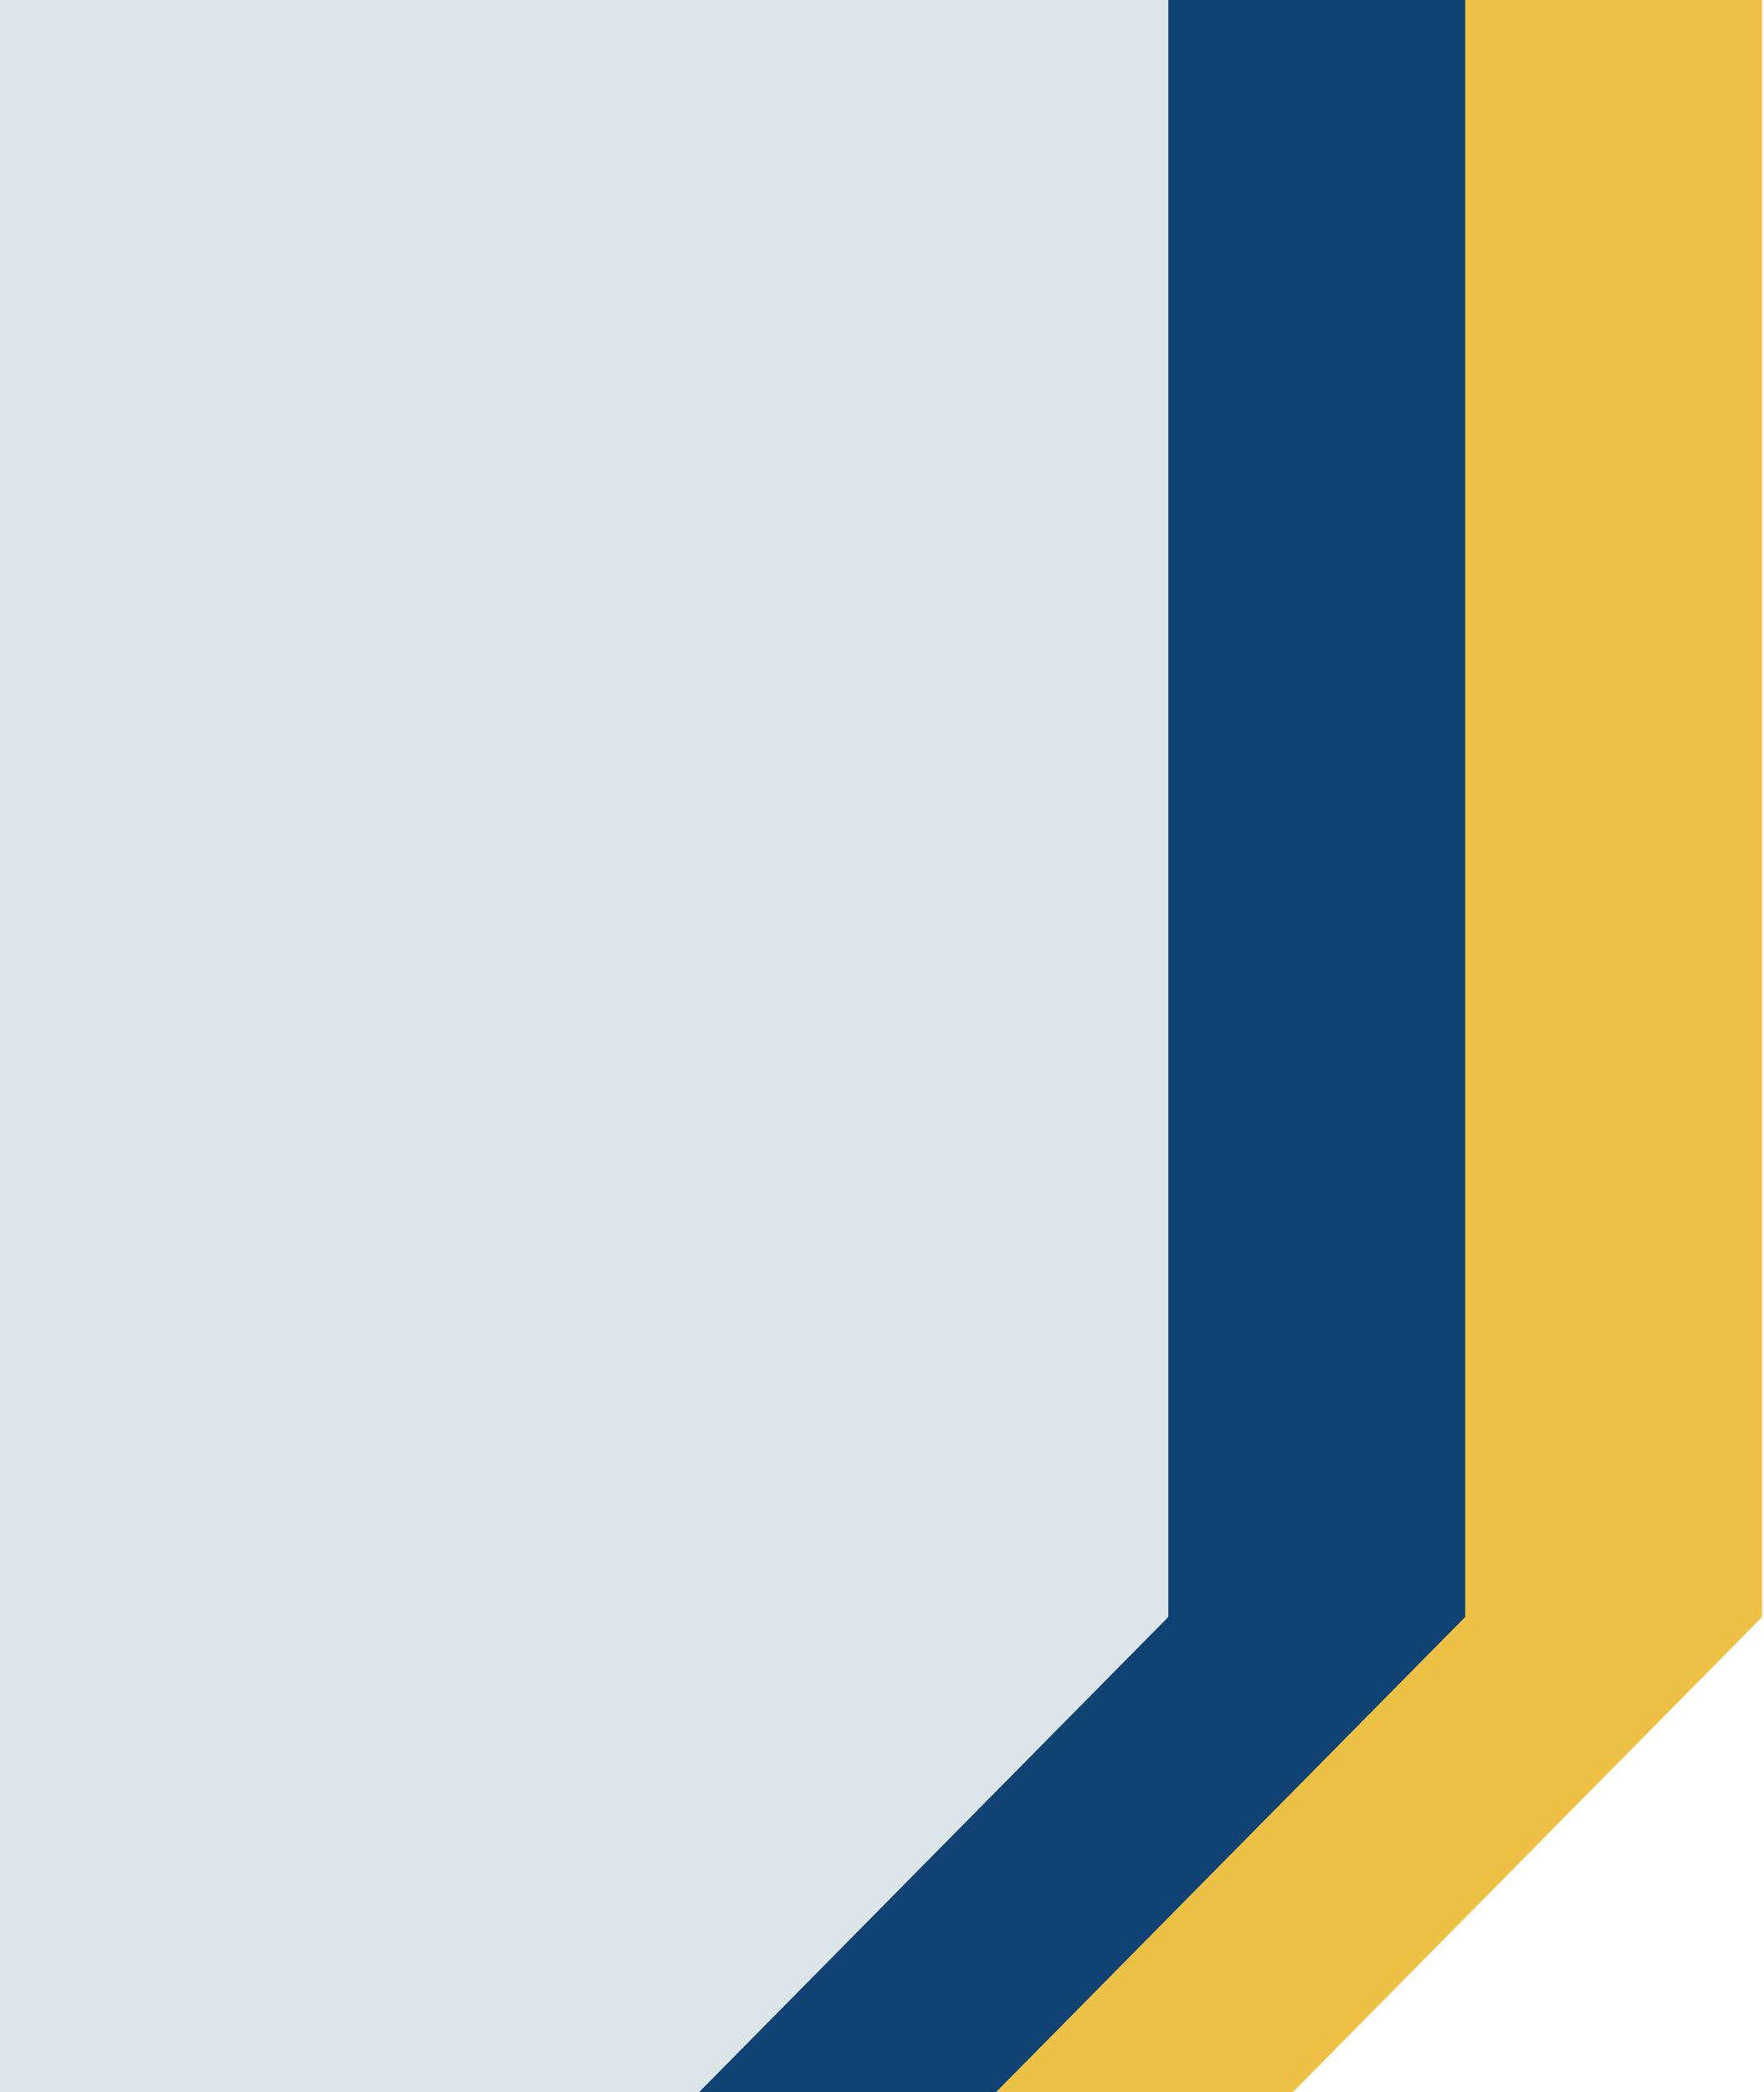
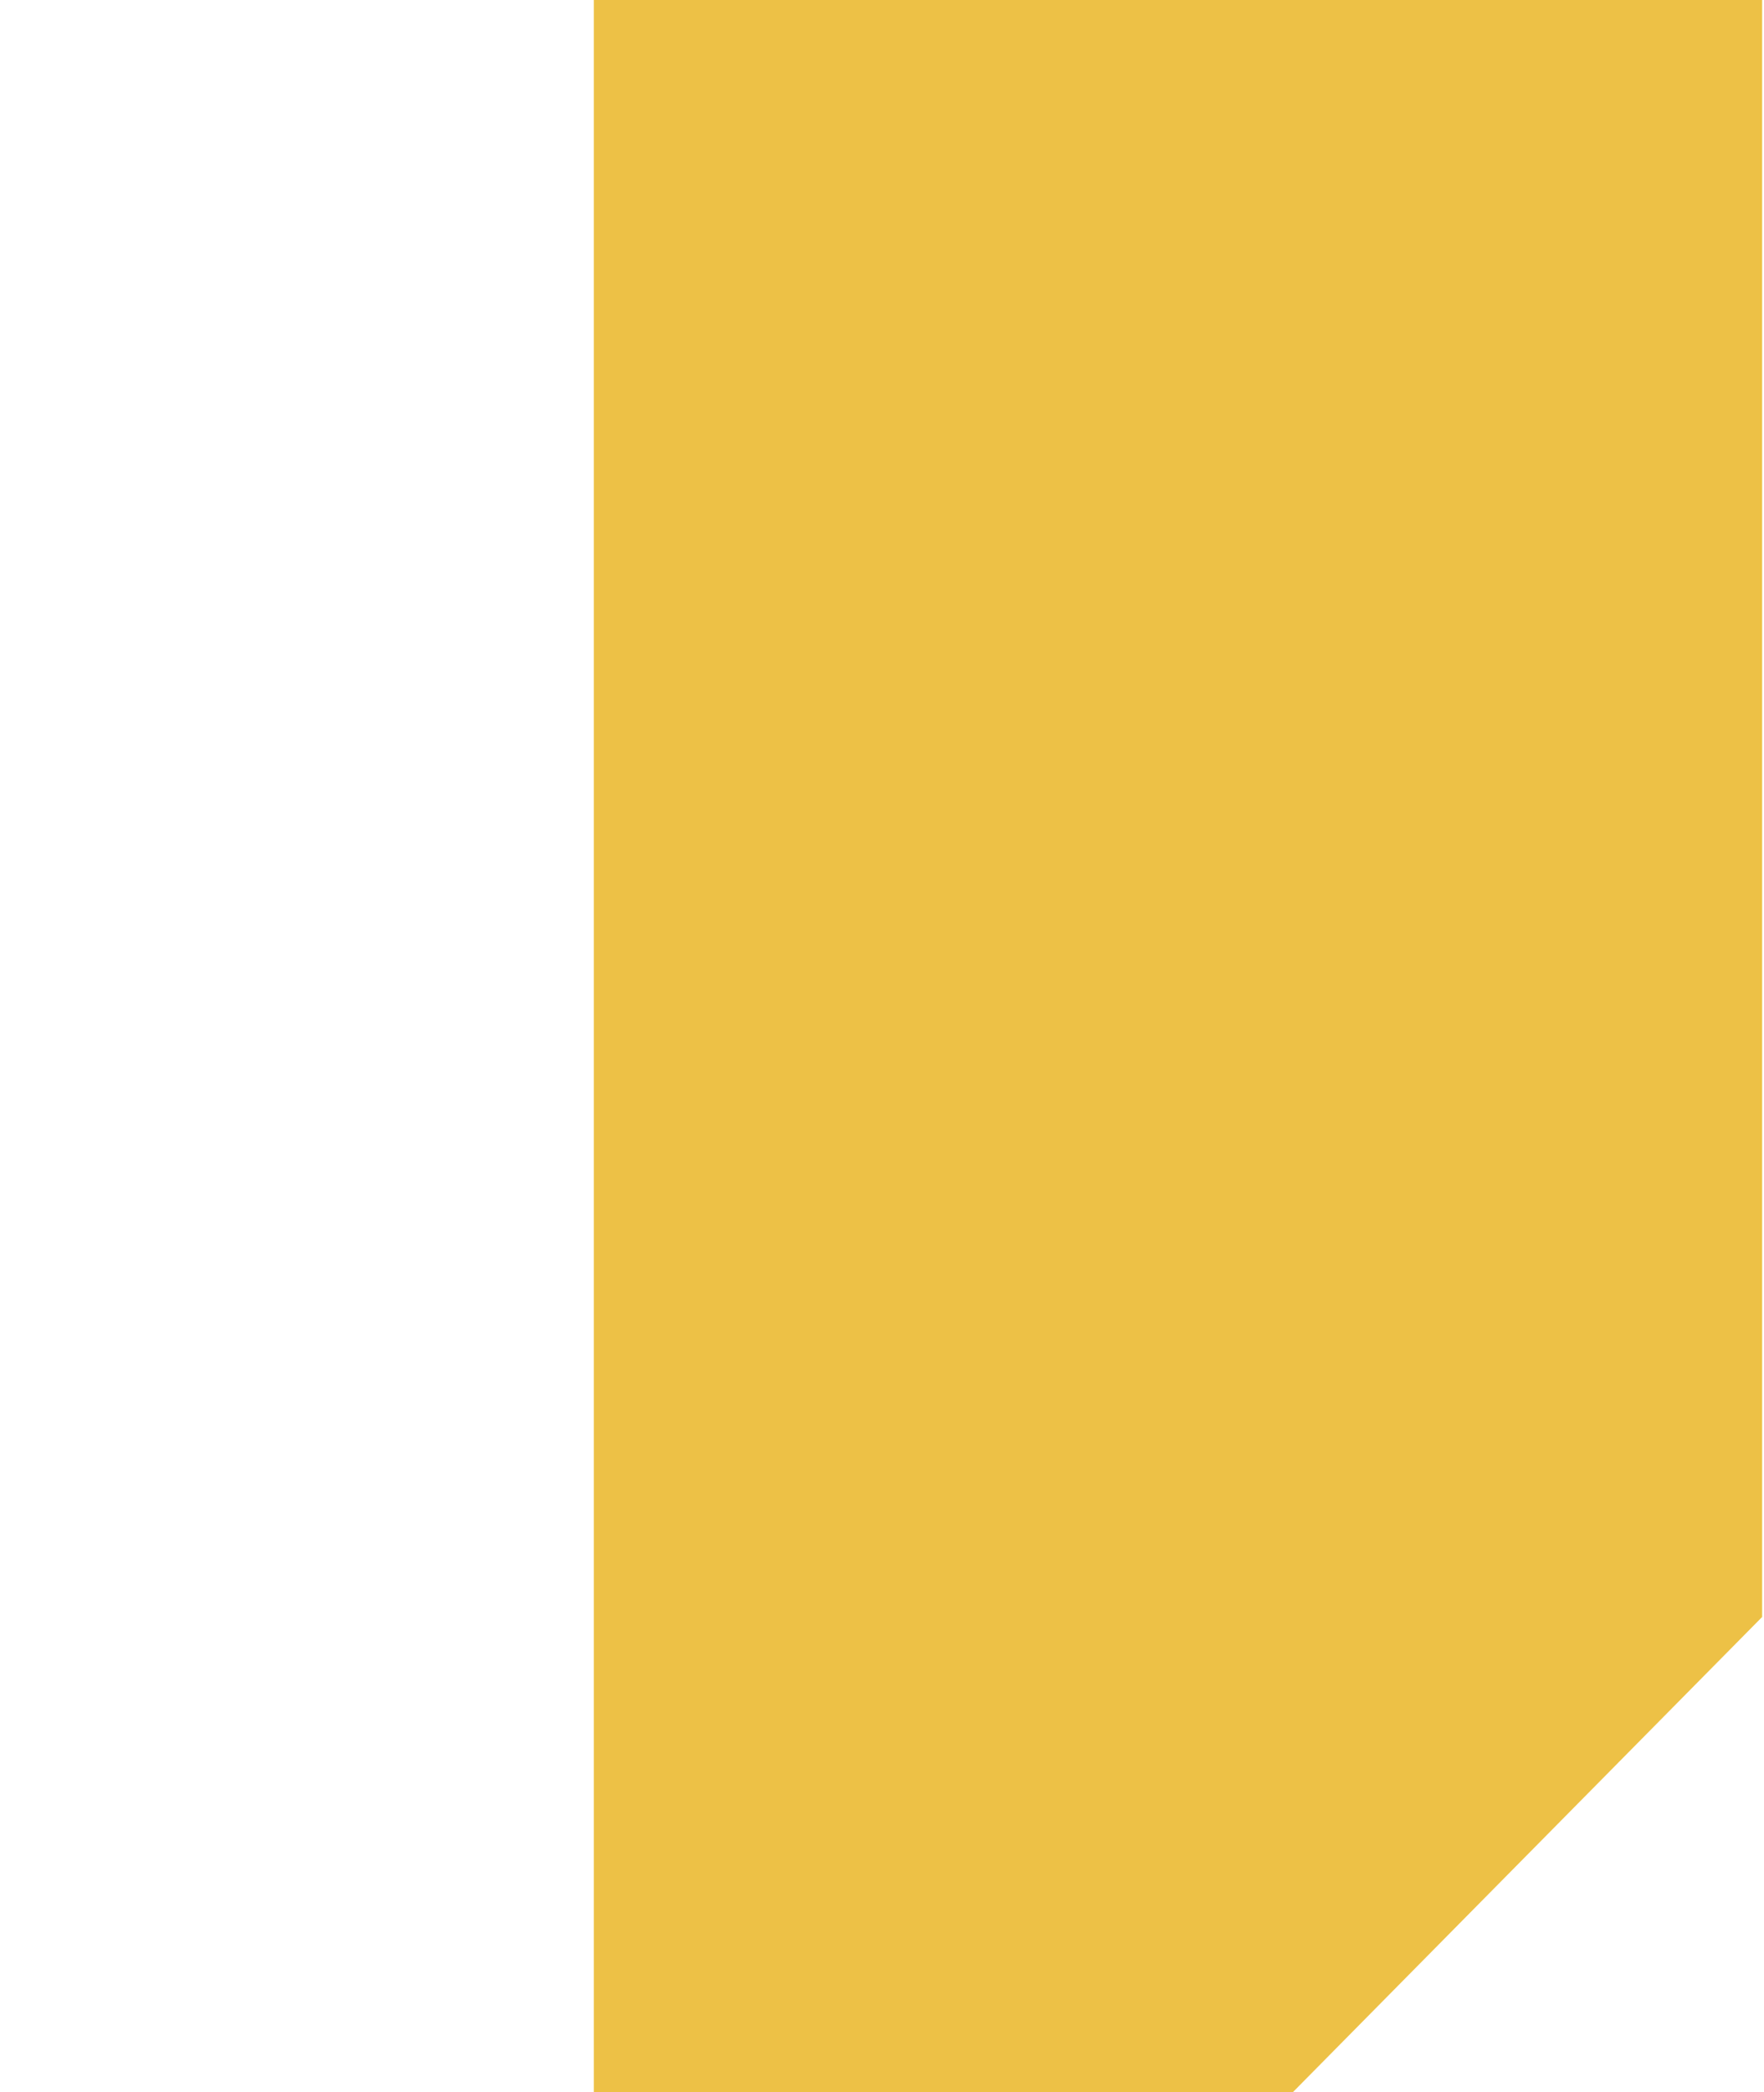
<svg xmlns="http://www.w3.org/2000/svg" width="808" height="958" viewBox="0 0 808 958" fill="none">
  <path d="M807.15 0V740.44L544.9 1005.93H272V0H807.15Z" fill="#EDC146" />
-   <path d="M671.15 0V740.44L408.9 1005.93H136V0H671.15Z" fill="#104273" />
-   <path d="M535.15 0V740.44L272.9 1005.93H0V0H535.15Z" fill="#DCE5E7" />
</svg>